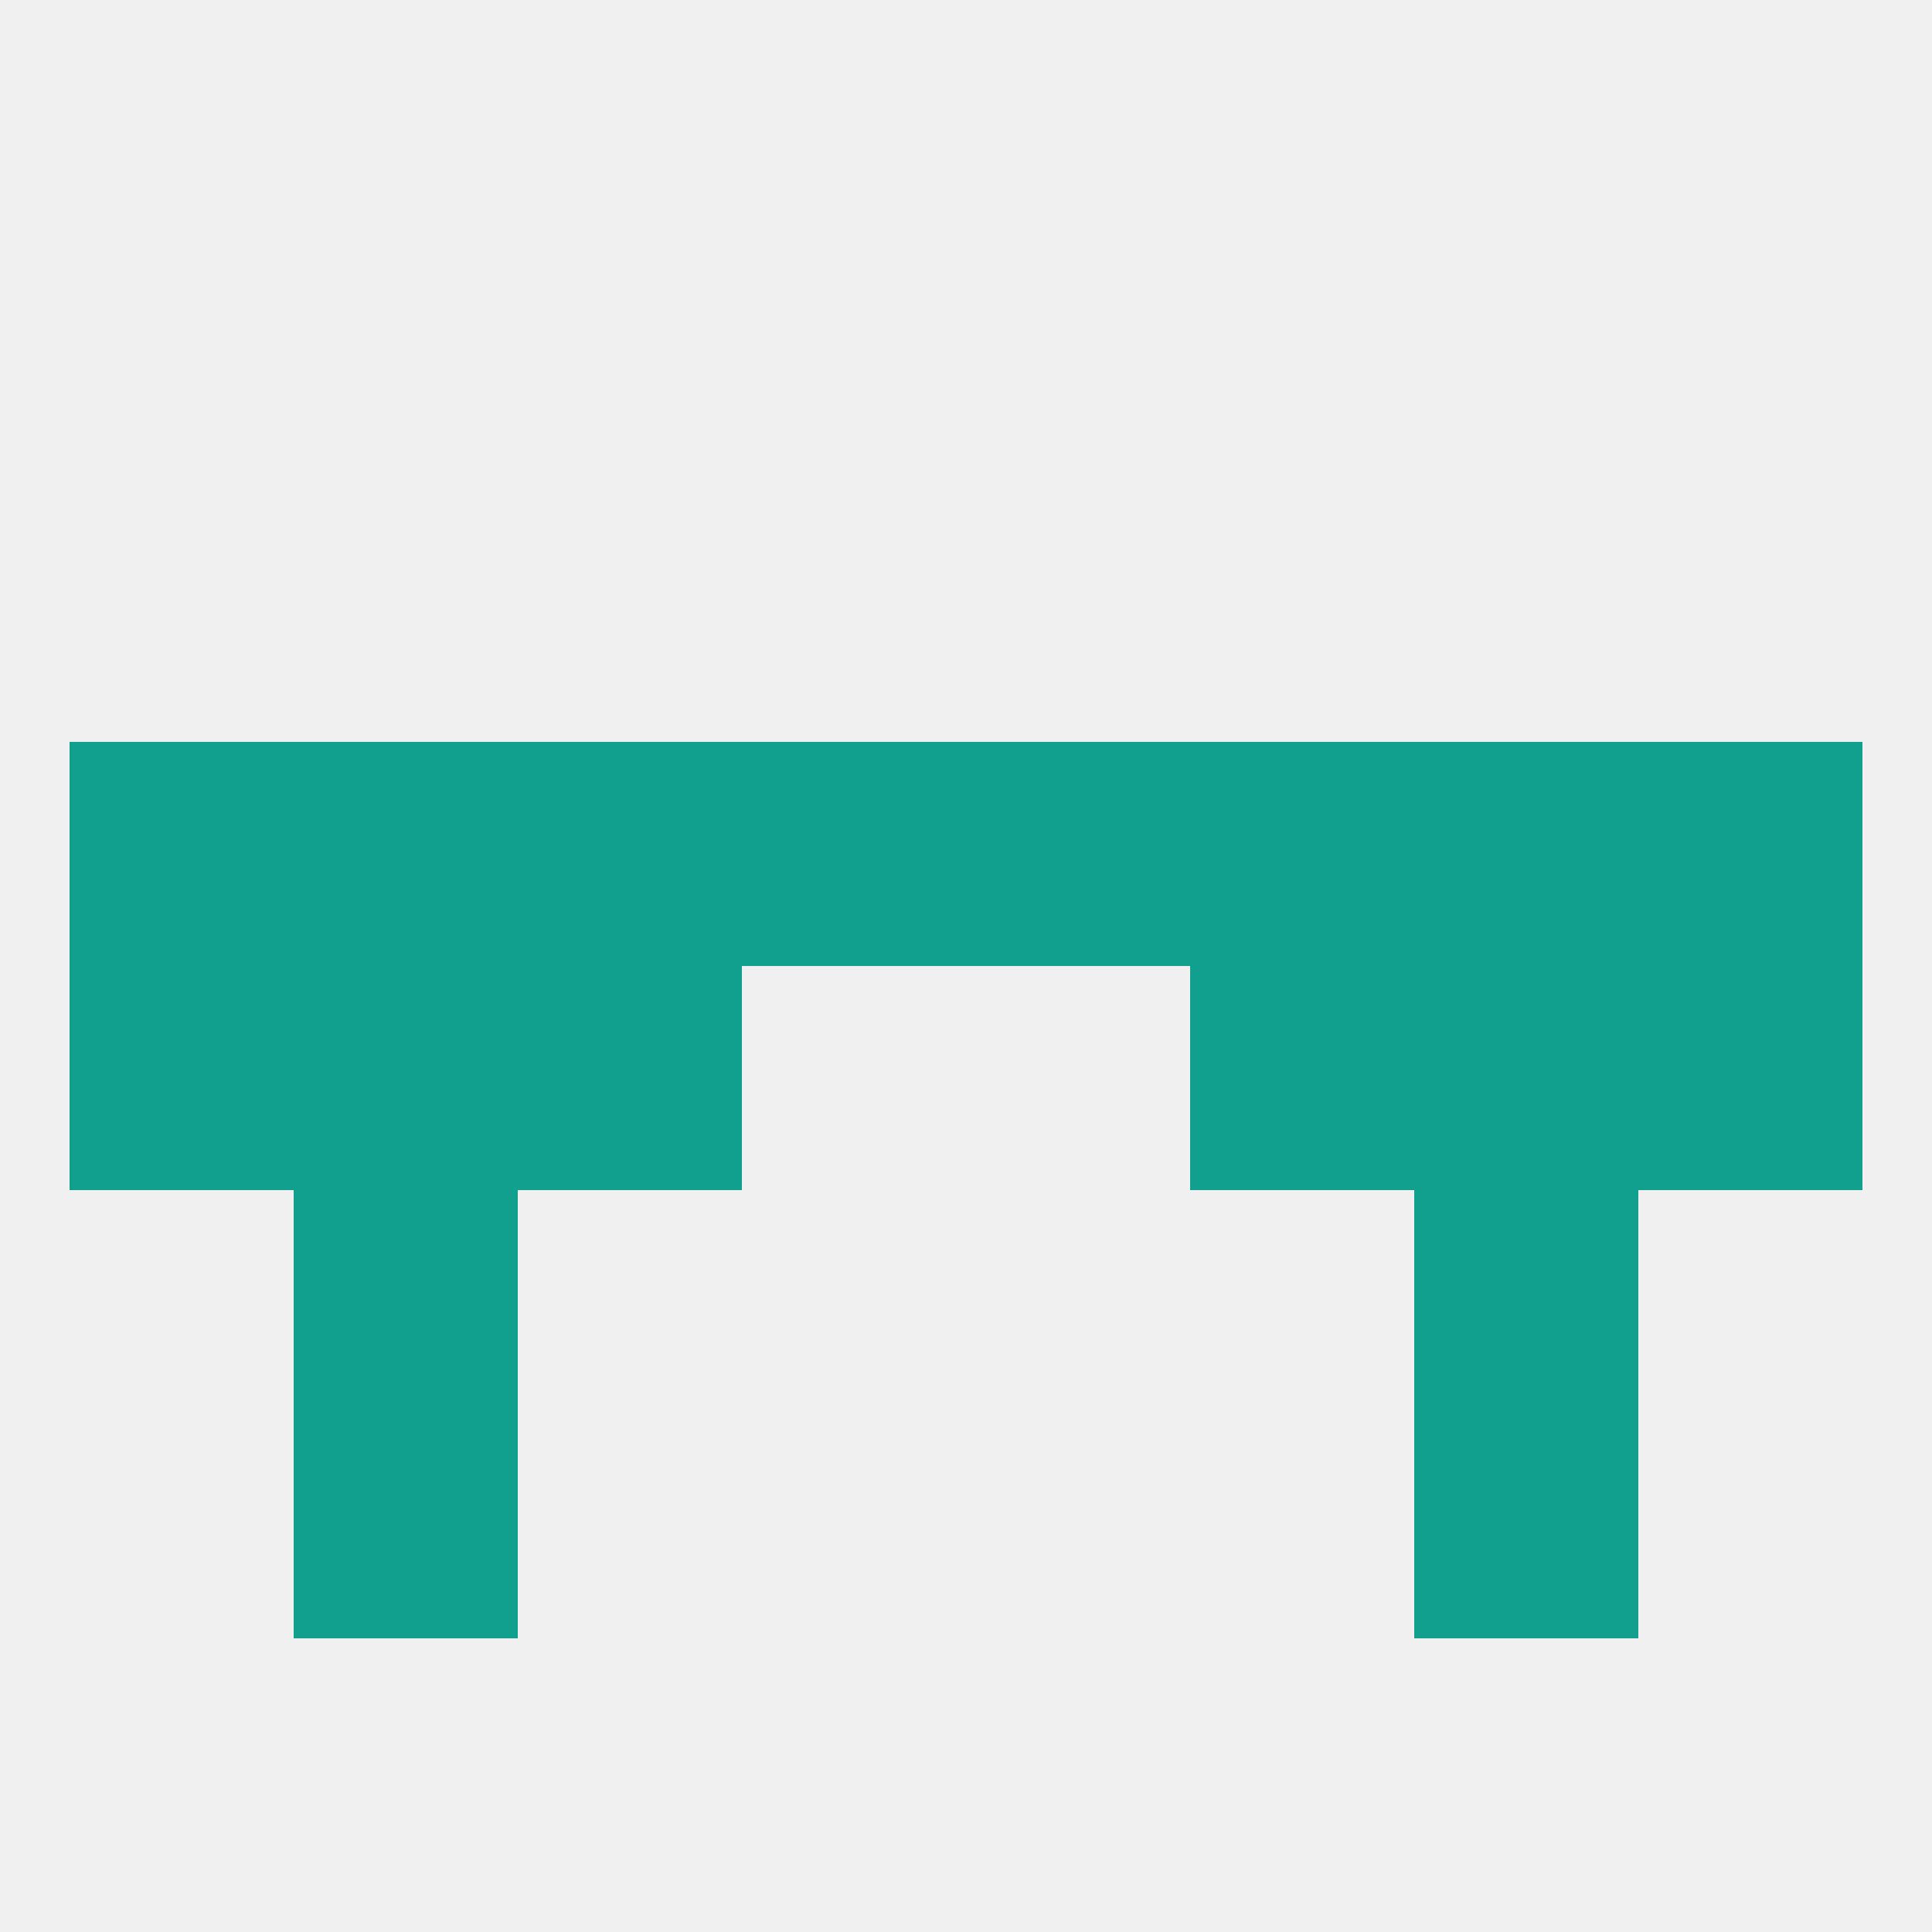
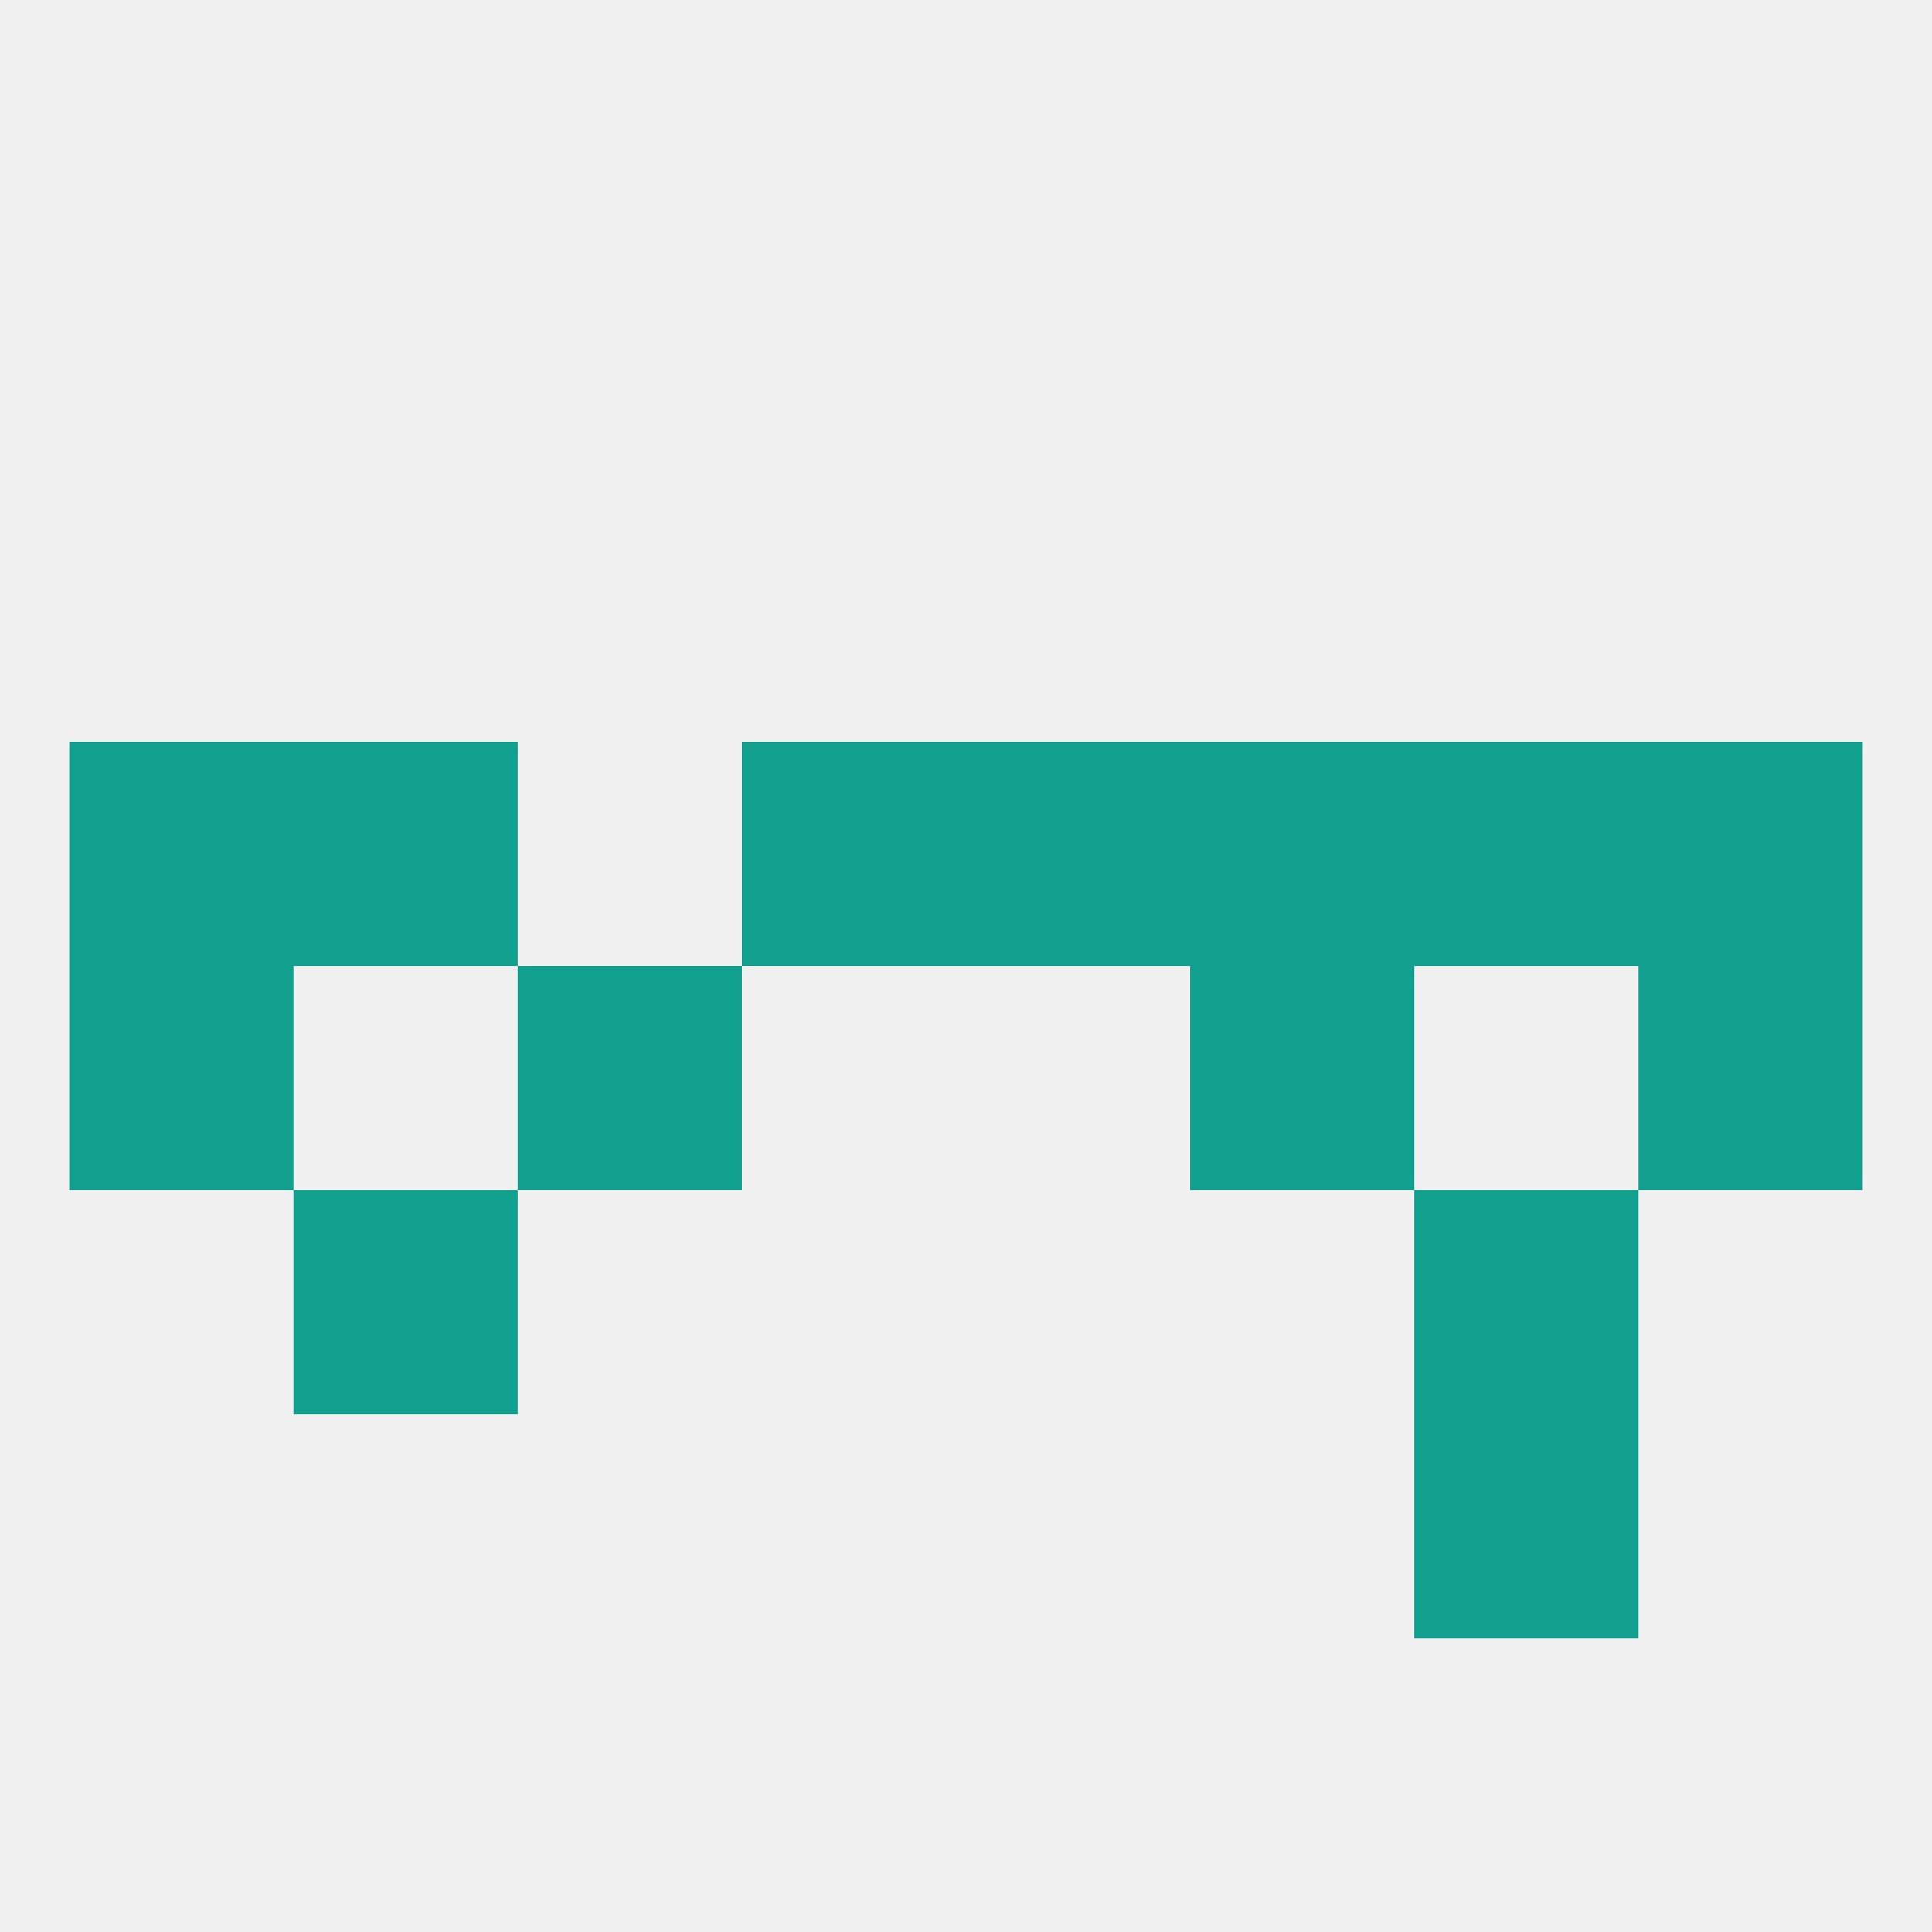
<svg xmlns="http://www.w3.org/2000/svg" version="1.1" baseprofile="full" width="250" height="250" viewBox="0 0 250 250">
  <rect width="100%" height="100%" fill="rgba(240,240,240,255)" />
  <rect x="9" y="125" width="29" height="29" fill="rgba(17,160,141,255)" />
  <rect x="212" y="125" width="29" height="29" fill="rgba(17,160,141,255)" />
  <rect x="67" y="125" width="29" height="29" fill="rgba(17,160,141,255)" />
  <rect x="154" y="125" width="29" height="29" fill="rgba(17,160,141,255)" />
-   <rect x="38" y="125" width="29" height="29" fill="rgba(17,160,141,255)" />
-   <rect x="183" y="125" width="29" height="29" fill="rgba(17,160,141,255)" />
  <rect x="96" y="96" width="29" height="29" fill="rgba(17,160,141,255)" />
  <rect x="125" y="96" width="29" height="29" fill="rgba(17,160,141,255)" />
-   <rect x="67" y="96" width="29" height="29" fill="rgba(17,160,141,255)" />
  <rect x="154" y="96" width="29" height="29" fill="rgba(17,160,141,255)" />
  <rect x="212" y="96" width="29" height="29" fill="rgba(17,160,141,255)" />
  <rect x="38" y="96" width="29" height="29" fill="rgba(17,160,141,255)" />
  <rect x="183" y="96" width="29" height="29" fill="rgba(17,160,141,255)" />
  <rect x="9" y="96" width="29" height="29" fill="rgba(17,160,141,255)" />
  <rect x="38" y="154" width="29" height="29" fill="rgba(17,160,141,255)" />
  <rect x="183" y="154" width="29" height="29" fill="rgba(17,160,141,255)" />
  <rect x="183" y="183" width="29" height="29" fill="rgba(17,160,141,255)" />
-   <rect x="38" y="183" width="29" height="29" fill="rgba(17,160,141,255)" />
</svg>